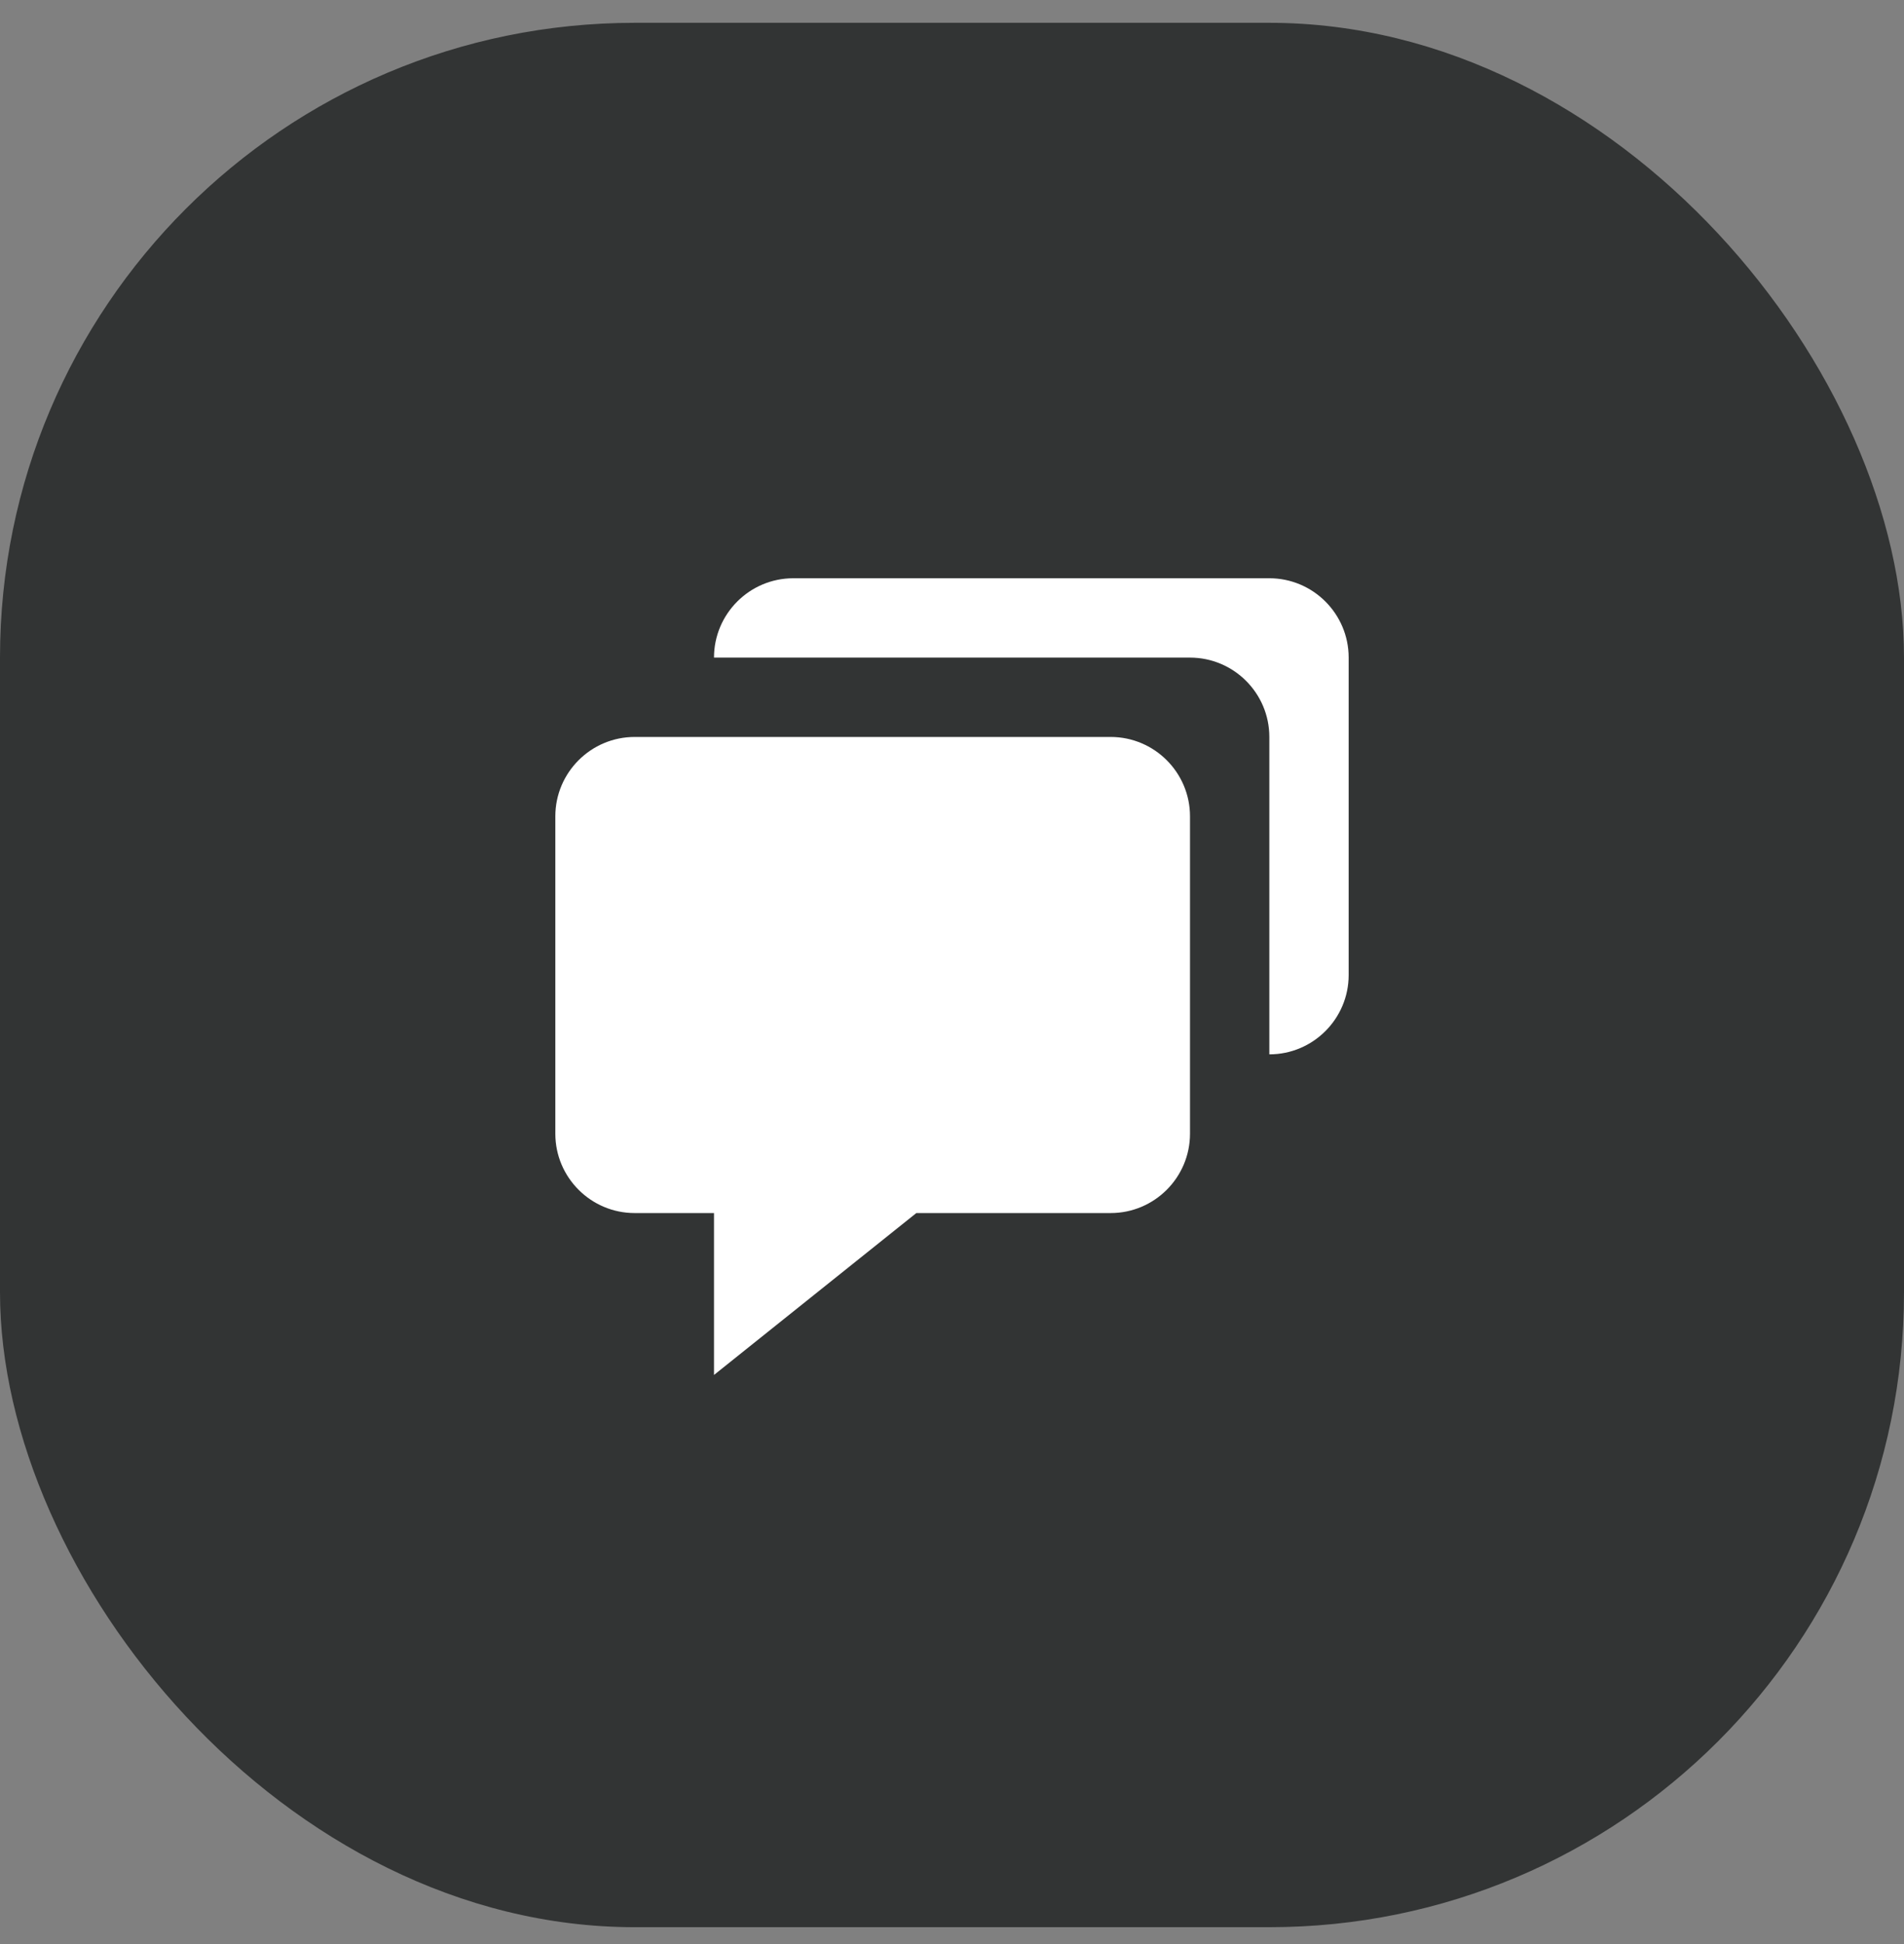
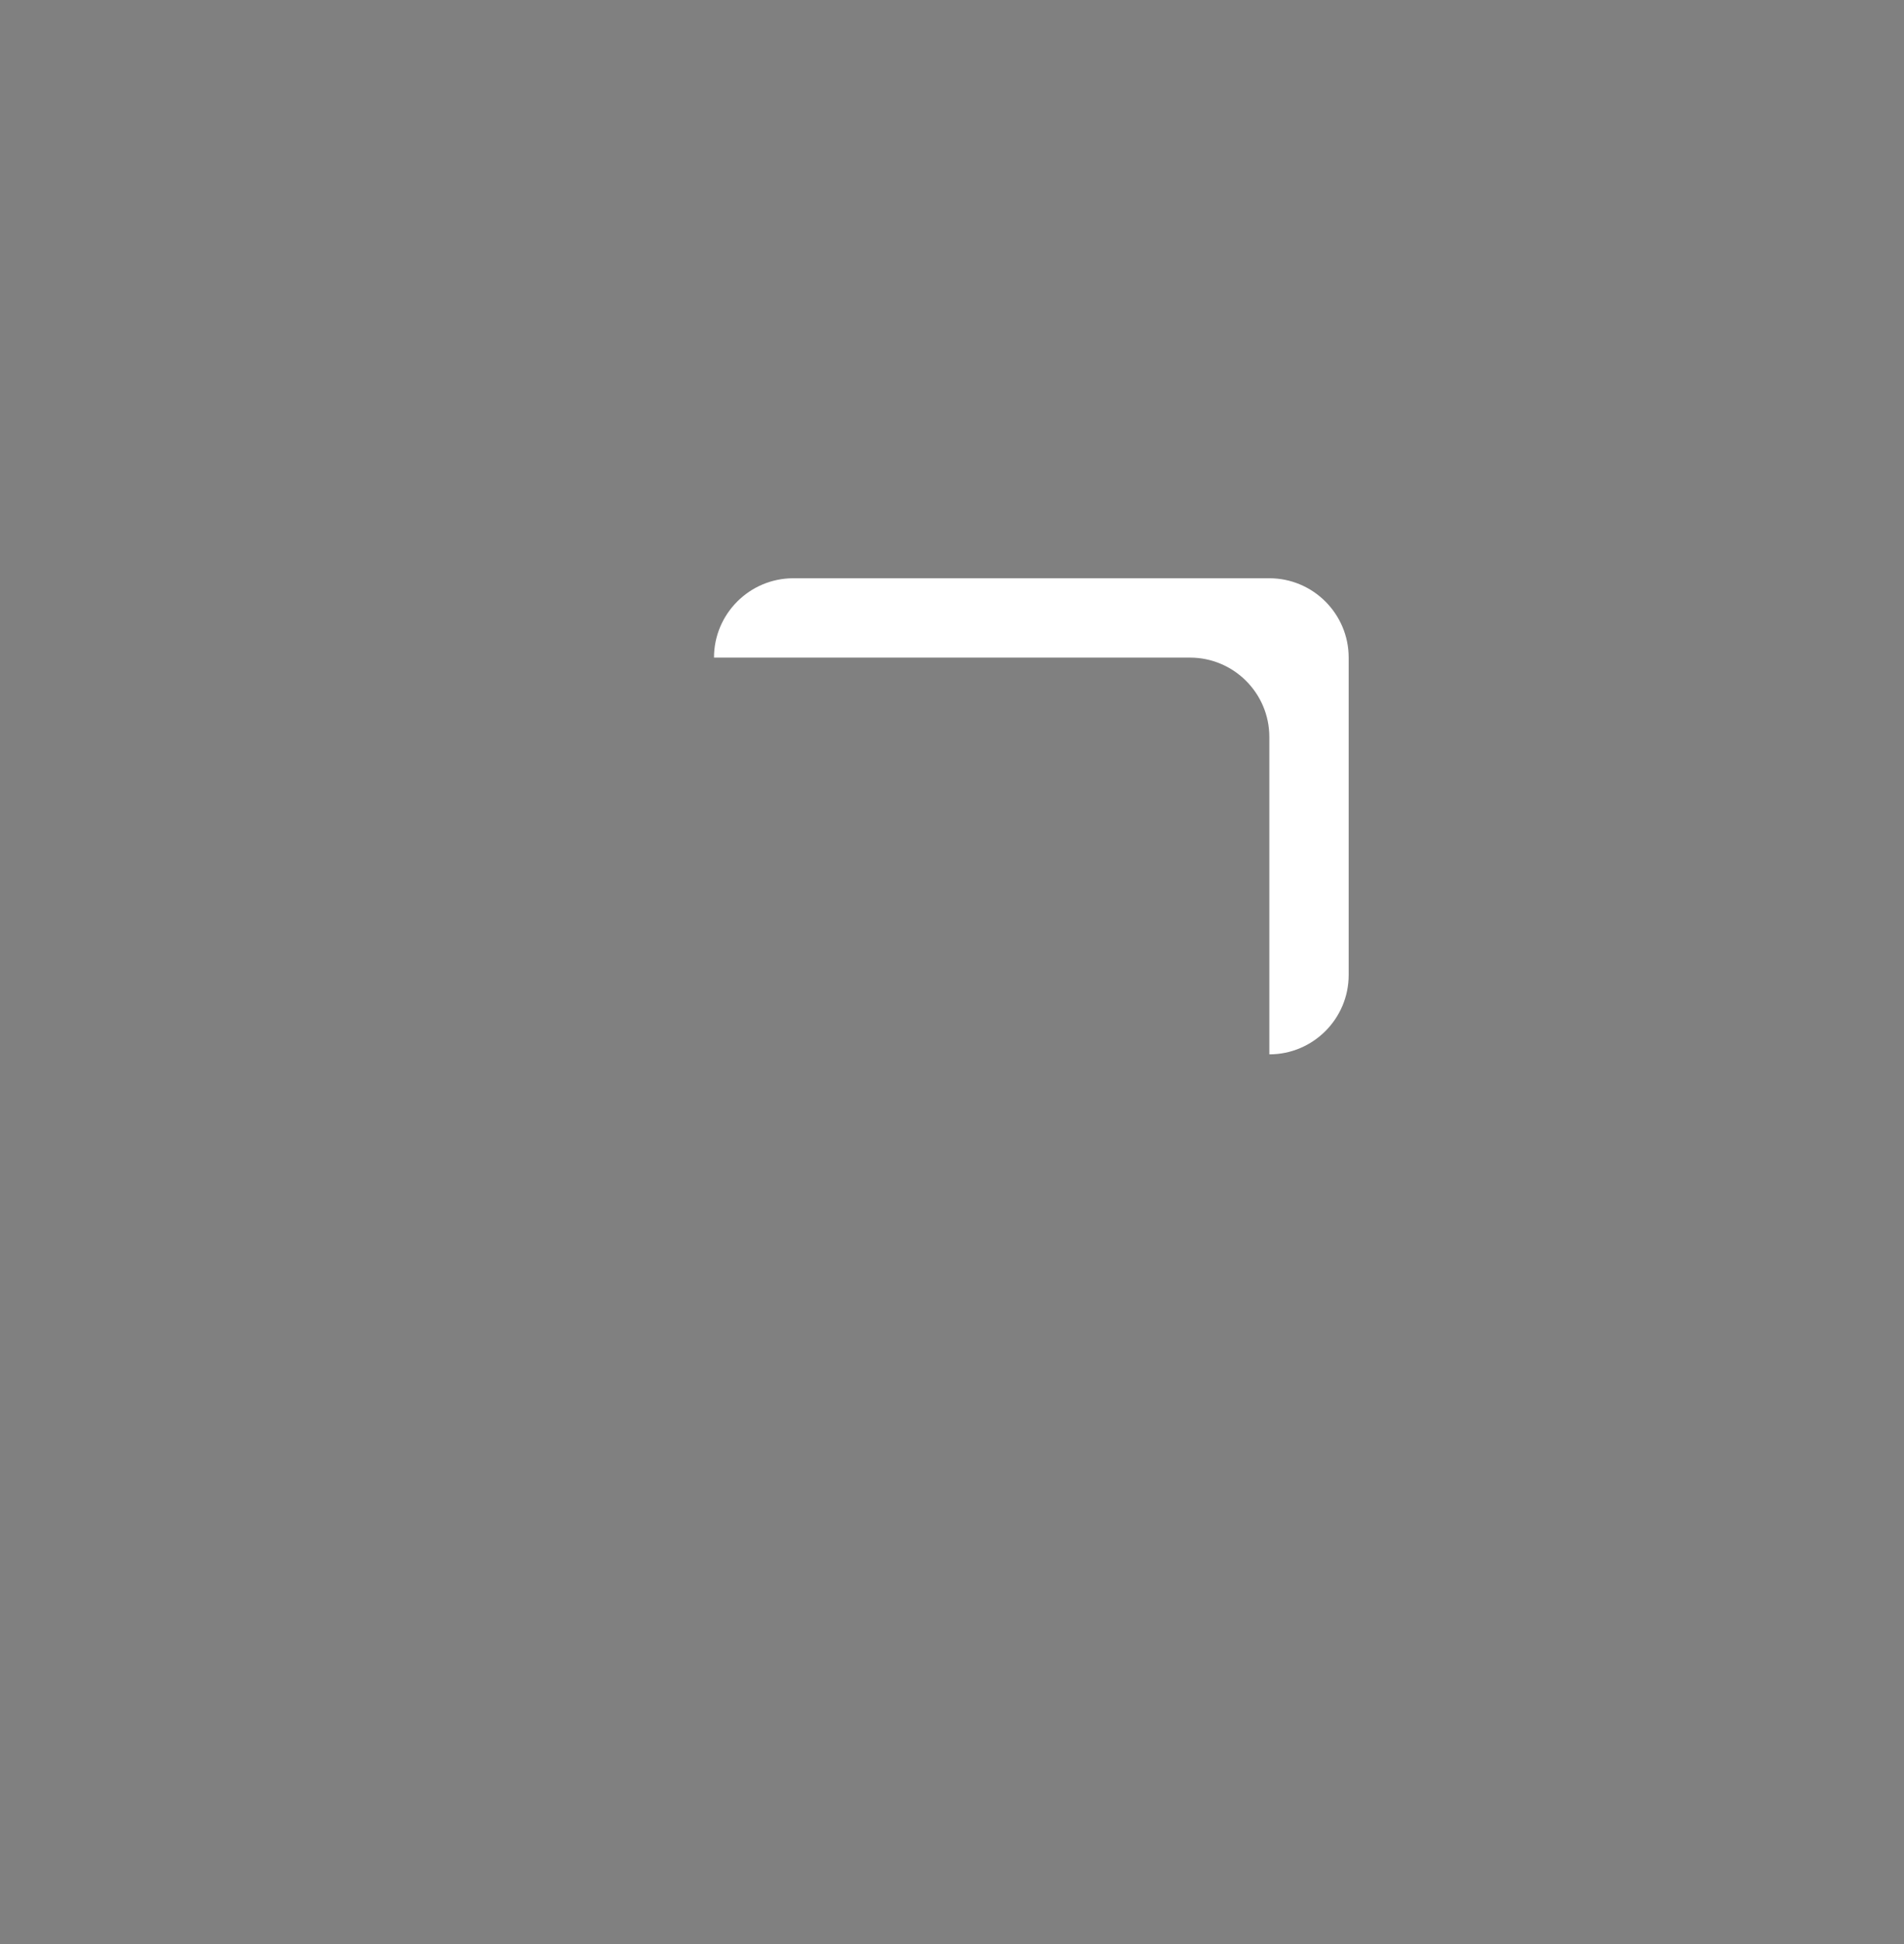
<svg xmlns="http://www.w3.org/2000/svg" width="48" height="49" viewBox="0 0 48 49" fill="none">
  <rect x="0" y="0" width="48" height="49" fill="#808080" stroke="none" />
-   <rect y="0.575" width="48" height="48" rx="16" fill="#323434" />
-   <path d="M16 30.575H18V34.656L23.101 30.575H28C29.103 30.575 30 29.678 30 28.575V20.575C30 19.472 29.103 18.575 28 18.575H16C14.897 18.575 14 19.472 14 20.575V28.575C14 29.678 14.897 30.575 16 30.575Z" fill="white" />
  <path d="M32 14.575H20C18.897 14.575 18 15.472 18 16.575H30C31.103 16.575 32 17.472 32 18.575V26.575C33.103 26.575 34 25.678 34 24.575V16.575C34 15.472 33.103 14.575 32 14.575Z" fill="white" />
</svg>